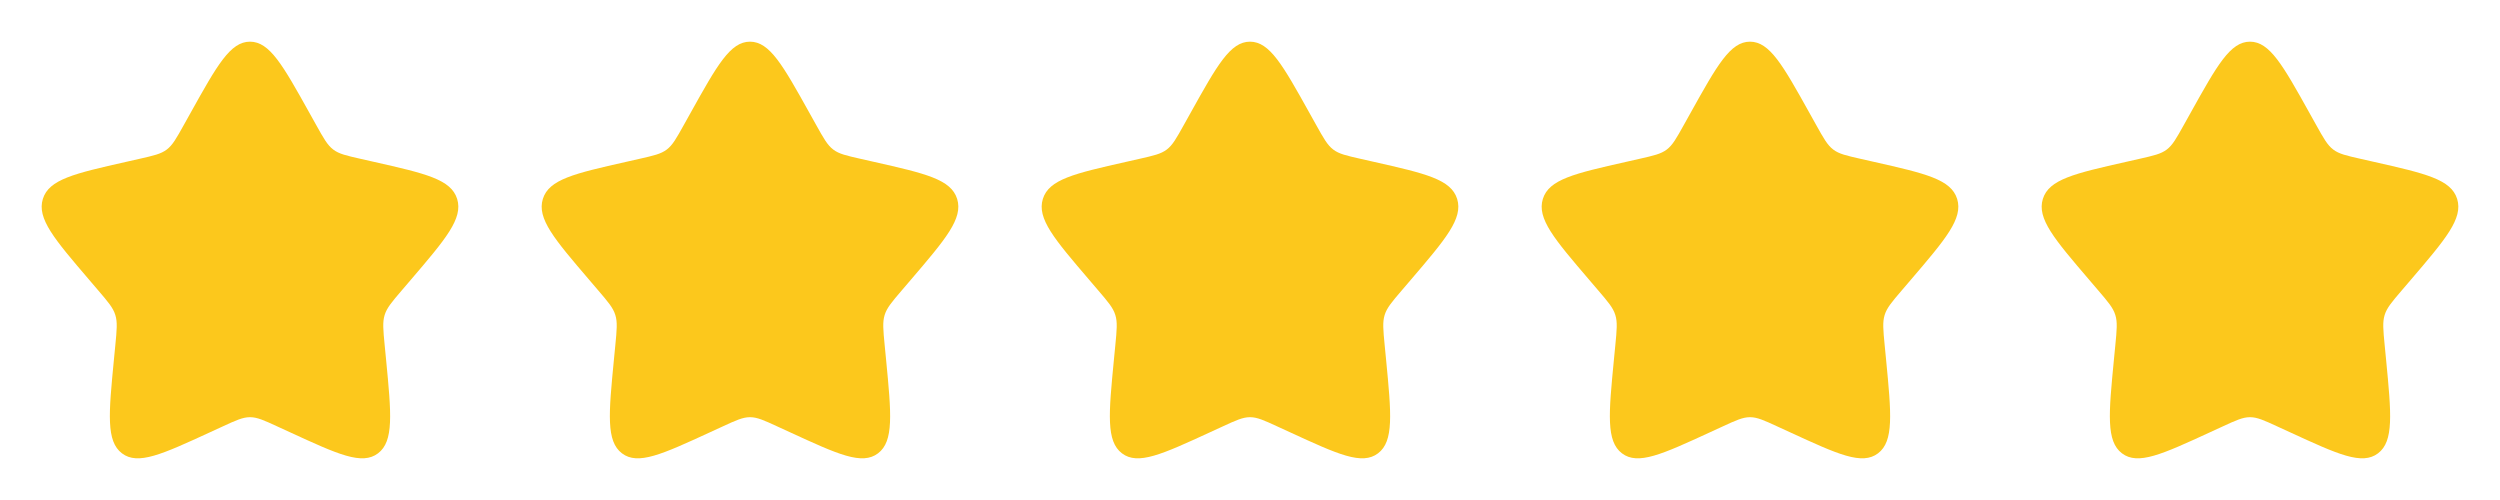
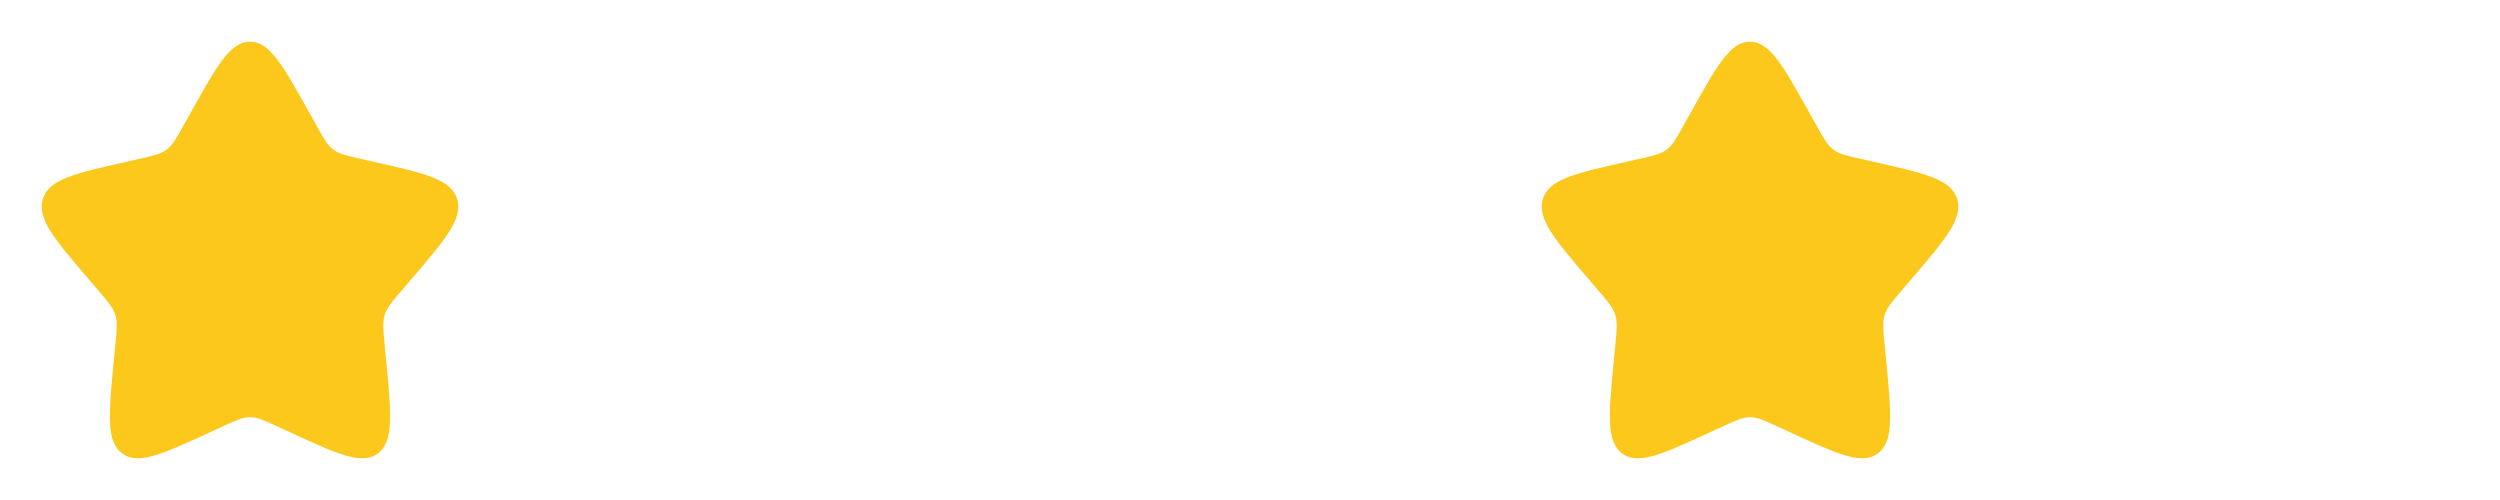
<svg xmlns="http://www.w3.org/2000/svg" width="120" height="24" viewBox="0 0 120 24" fill="none">
  <path d="M9.153 5.408C10.42 3.136 11.053 2 12 2C12.947 2 13.58 3.136 14.847 5.408L15.175 5.996C15.535 6.642 15.715 6.965 15.995 7.178C16.275 7.391 16.625 7.47 17.325 7.628L17.961 7.772C20.421 8.329 21.65 8.607 21.943 9.548C22.235 10.488 21.397 11.469 19.72 13.43L19.286 13.937C18.81 14.494 18.571 14.773 18.464 15.117C18.357 15.462 18.393 15.834 18.465 16.577L18.531 17.254C18.784 19.871 18.911 21.179 18.145 21.76C17.379 22.341 16.227 21.811 13.925 20.751L13.328 20.477C12.674 20.175 12.347 20.025 12 20.025C11.653 20.025 11.326 20.175 10.672 20.477L10.076 20.751C7.773 21.811 6.621 22.341 5.856 21.761C5.089 21.179 5.216 19.871 5.469 17.254L5.535 16.578C5.607 15.834 5.643 15.462 5.535 15.118C5.429 14.773 5.19 14.494 4.714 13.938L4.28 13.43C2.603 11.47 1.765 10.489 2.057 9.548C2.349 8.607 3.58 8.328 6.04 7.772L6.676 7.628C7.375 7.47 7.724 7.391 8.005 7.178C8.286 6.965 8.465 6.642 8.825 5.996L9.153 5.408Z" fill="#FCC81C" />
-   <path d="M33.153 5.408C34.42 3.136 35.053 2 36 2C36.947 2 37.58 3.136 38.847 5.408L39.175 5.996C39.535 6.642 39.715 6.965 39.995 7.178C40.275 7.391 40.625 7.47 41.325 7.628L41.961 7.772C44.421 8.329 45.65 8.607 45.943 9.548C46.235 10.488 45.397 11.469 43.72 13.43L43.286 13.937C42.81 14.494 42.571 14.773 42.464 15.117C42.357 15.462 42.393 15.834 42.465 16.577L42.531 17.254C42.784 19.871 42.911 21.179 42.145 21.76C41.379 22.341 40.227 21.811 37.925 20.751L37.328 20.477C36.674 20.175 36.347 20.025 36 20.025C35.653 20.025 35.326 20.175 34.672 20.477L34.076 20.751C31.773 21.811 30.621 22.341 29.856 21.761C29.089 21.179 29.216 19.871 29.469 17.254L29.535 16.578C29.607 15.834 29.643 15.462 29.535 15.118C29.429 14.773 29.19 14.494 28.714 13.938L28.28 13.43C26.603 11.47 25.765 10.489 26.057 9.548C26.349 8.607 27.58 8.328 30.04 7.772L30.676 7.628C31.375 7.47 31.724 7.391 32.005 7.178C32.286 6.965 32.465 6.642 32.825 5.996L33.153 5.408Z" fill="#FCC81C" />
-   <path d="M57.153 5.408C58.42 3.136 59.053 2 60 2C60.947 2 61.58 3.136 62.847 5.408L63.175 5.996C63.535 6.642 63.715 6.965 63.995 7.178C64.275 7.391 64.625 7.47 65.325 7.628L65.961 7.772C68.421 8.329 69.65 8.607 69.943 9.548C70.235 10.488 69.397 11.469 67.72 13.43L67.286 13.937C66.81 14.494 66.571 14.773 66.464 15.117C66.357 15.462 66.393 15.834 66.465 16.577L66.531 17.254C66.784 19.871 66.911 21.179 66.145 21.76C65.379 22.341 64.227 21.811 61.925 20.751L61.328 20.477C60.674 20.175 60.347 20.025 60 20.025C59.653 20.025 59.326 20.175 58.672 20.477L58.076 20.751C55.773 21.811 54.621 22.341 53.856 21.761C53.089 21.179 53.216 19.871 53.469 17.254L53.535 16.578C53.607 15.834 53.643 15.462 53.535 15.118C53.429 14.773 53.19 14.494 52.714 13.938L52.28 13.43C50.603 11.47 49.765 10.489 50.057 9.548C50.349 8.607 51.58 8.328 54.04 7.772L54.676 7.628C55.375 7.47 55.724 7.391 56.005 7.178C56.286 6.965 56.465 6.642 56.825 5.996L57.153 5.408Z" fill="#FCC81C" />
  <path d="M81.153 5.408C82.42 3.136 83.053 2 84 2C84.947 2 85.58 3.136 86.847 5.408L87.175 5.996C87.535 6.642 87.715 6.965 87.995 7.178C88.275 7.391 88.625 7.47 89.325 7.628L89.961 7.772C92.421 8.329 93.65 8.607 93.943 9.548C94.235 10.488 93.397 11.469 91.72 13.43L91.286 13.937C90.81 14.494 90.571 14.773 90.464 15.117C90.357 15.462 90.393 15.834 90.465 16.577L90.531 17.254C90.784 19.871 90.911 21.179 90.145 21.76C89.379 22.341 88.227 21.811 85.925 20.751L85.328 20.477C84.674 20.175 84.347 20.025 84 20.025C83.653 20.025 83.326 20.175 82.672 20.477L82.076 20.751C79.773 21.811 78.621 22.341 77.856 21.761C77.089 21.179 77.216 19.871 77.469 17.254L77.535 16.578C77.607 15.834 77.643 15.462 77.535 15.118C77.429 14.773 77.19 14.494 76.714 13.938L76.28 13.43C74.603 11.47 73.765 10.489 74.057 9.548C74.349 8.607 75.58 8.328 78.04 7.772L78.676 7.628C79.375 7.47 79.724 7.391 80.005 7.178C80.286 6.965 80.465 6.642 80.825 5.996L81.153 5.408Z" fill="#FCC81C" />
-   <path d="M105.153 5.408C106.42 3.136 107.053 2 108 2C108.947 2 109.58 3.136 110.847 5.408L111.175 5.996C111.535 6.642 111.715 6.965 111.995 7.178C112.275 7.391 112.625 7.47 113.325 7.628L113.961 7.772C116.421 8.329 117.65 8.607 117.943 9.548C118.235 10.488 117.397 11.469 115.72 13.43L115.286 13.937C114.81 14.494 114.571 14.773 114.464 15.117C114.357 15.462 114.393 15.834 114.465 16.577L114.531 17.254C114.784 19.871 114.911 21.179 114.145 21.76C113.379 22.341 112.227 21.811 109.925 20.751L109.328 20.477C108.674 20.175 108.347 20.025 108 20.025C107.653 20.025 107.326 20.175 106.672 20.477L106.076 20.751C103.773 21.811 102.621 22.341 101.856 21.761C101.089 21.179 101.216 19.871 101.469 17.254L101.535 16.578C101.607 15.834 101.643 15.462 101.535 15.118C101.429 14.773 101.19 14.494 100.714 13.938L100.28 13.43C98.603 11.47 97.765 10.489 98.057 9.548C98.349 8.607 99.58 8.328 102.04 7.772L102.676 7.628C103.375 7.47 103.724 7.391 104.005 7.178C104.286 6.965 104.465 6.642 104.825 5.996L105.153 5.408Z" fill="#FCC81C" />
</svg>